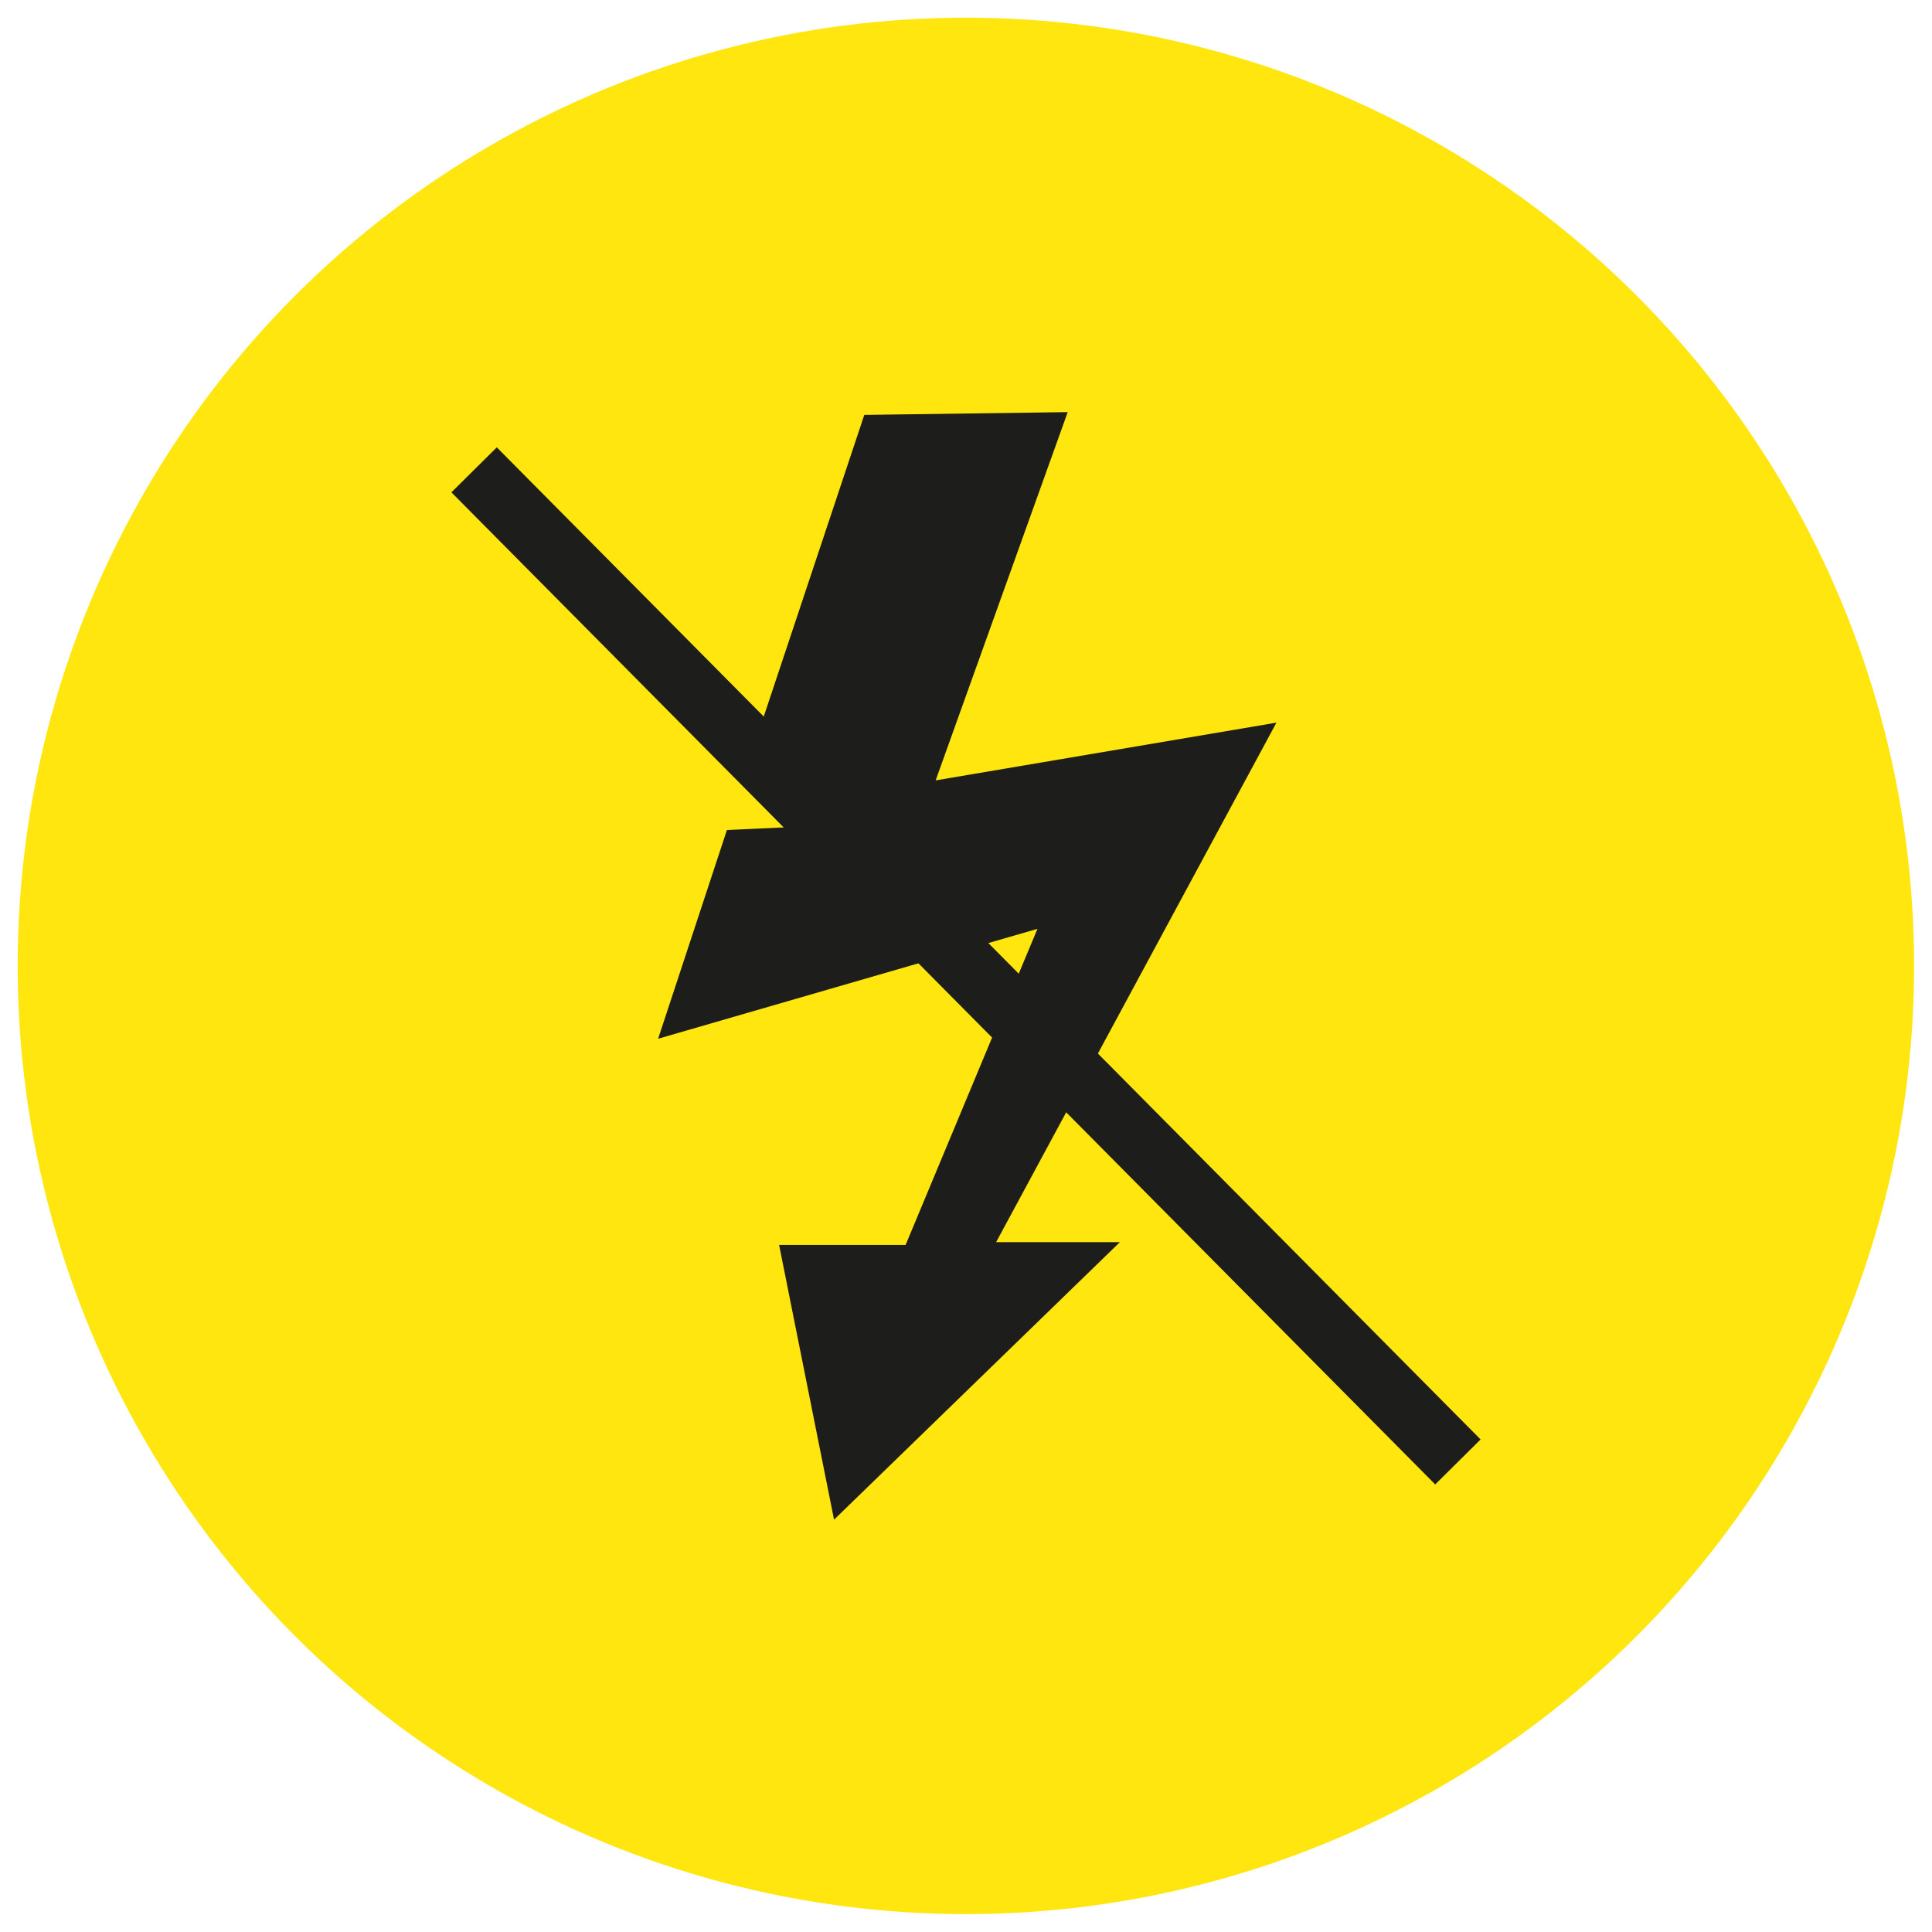
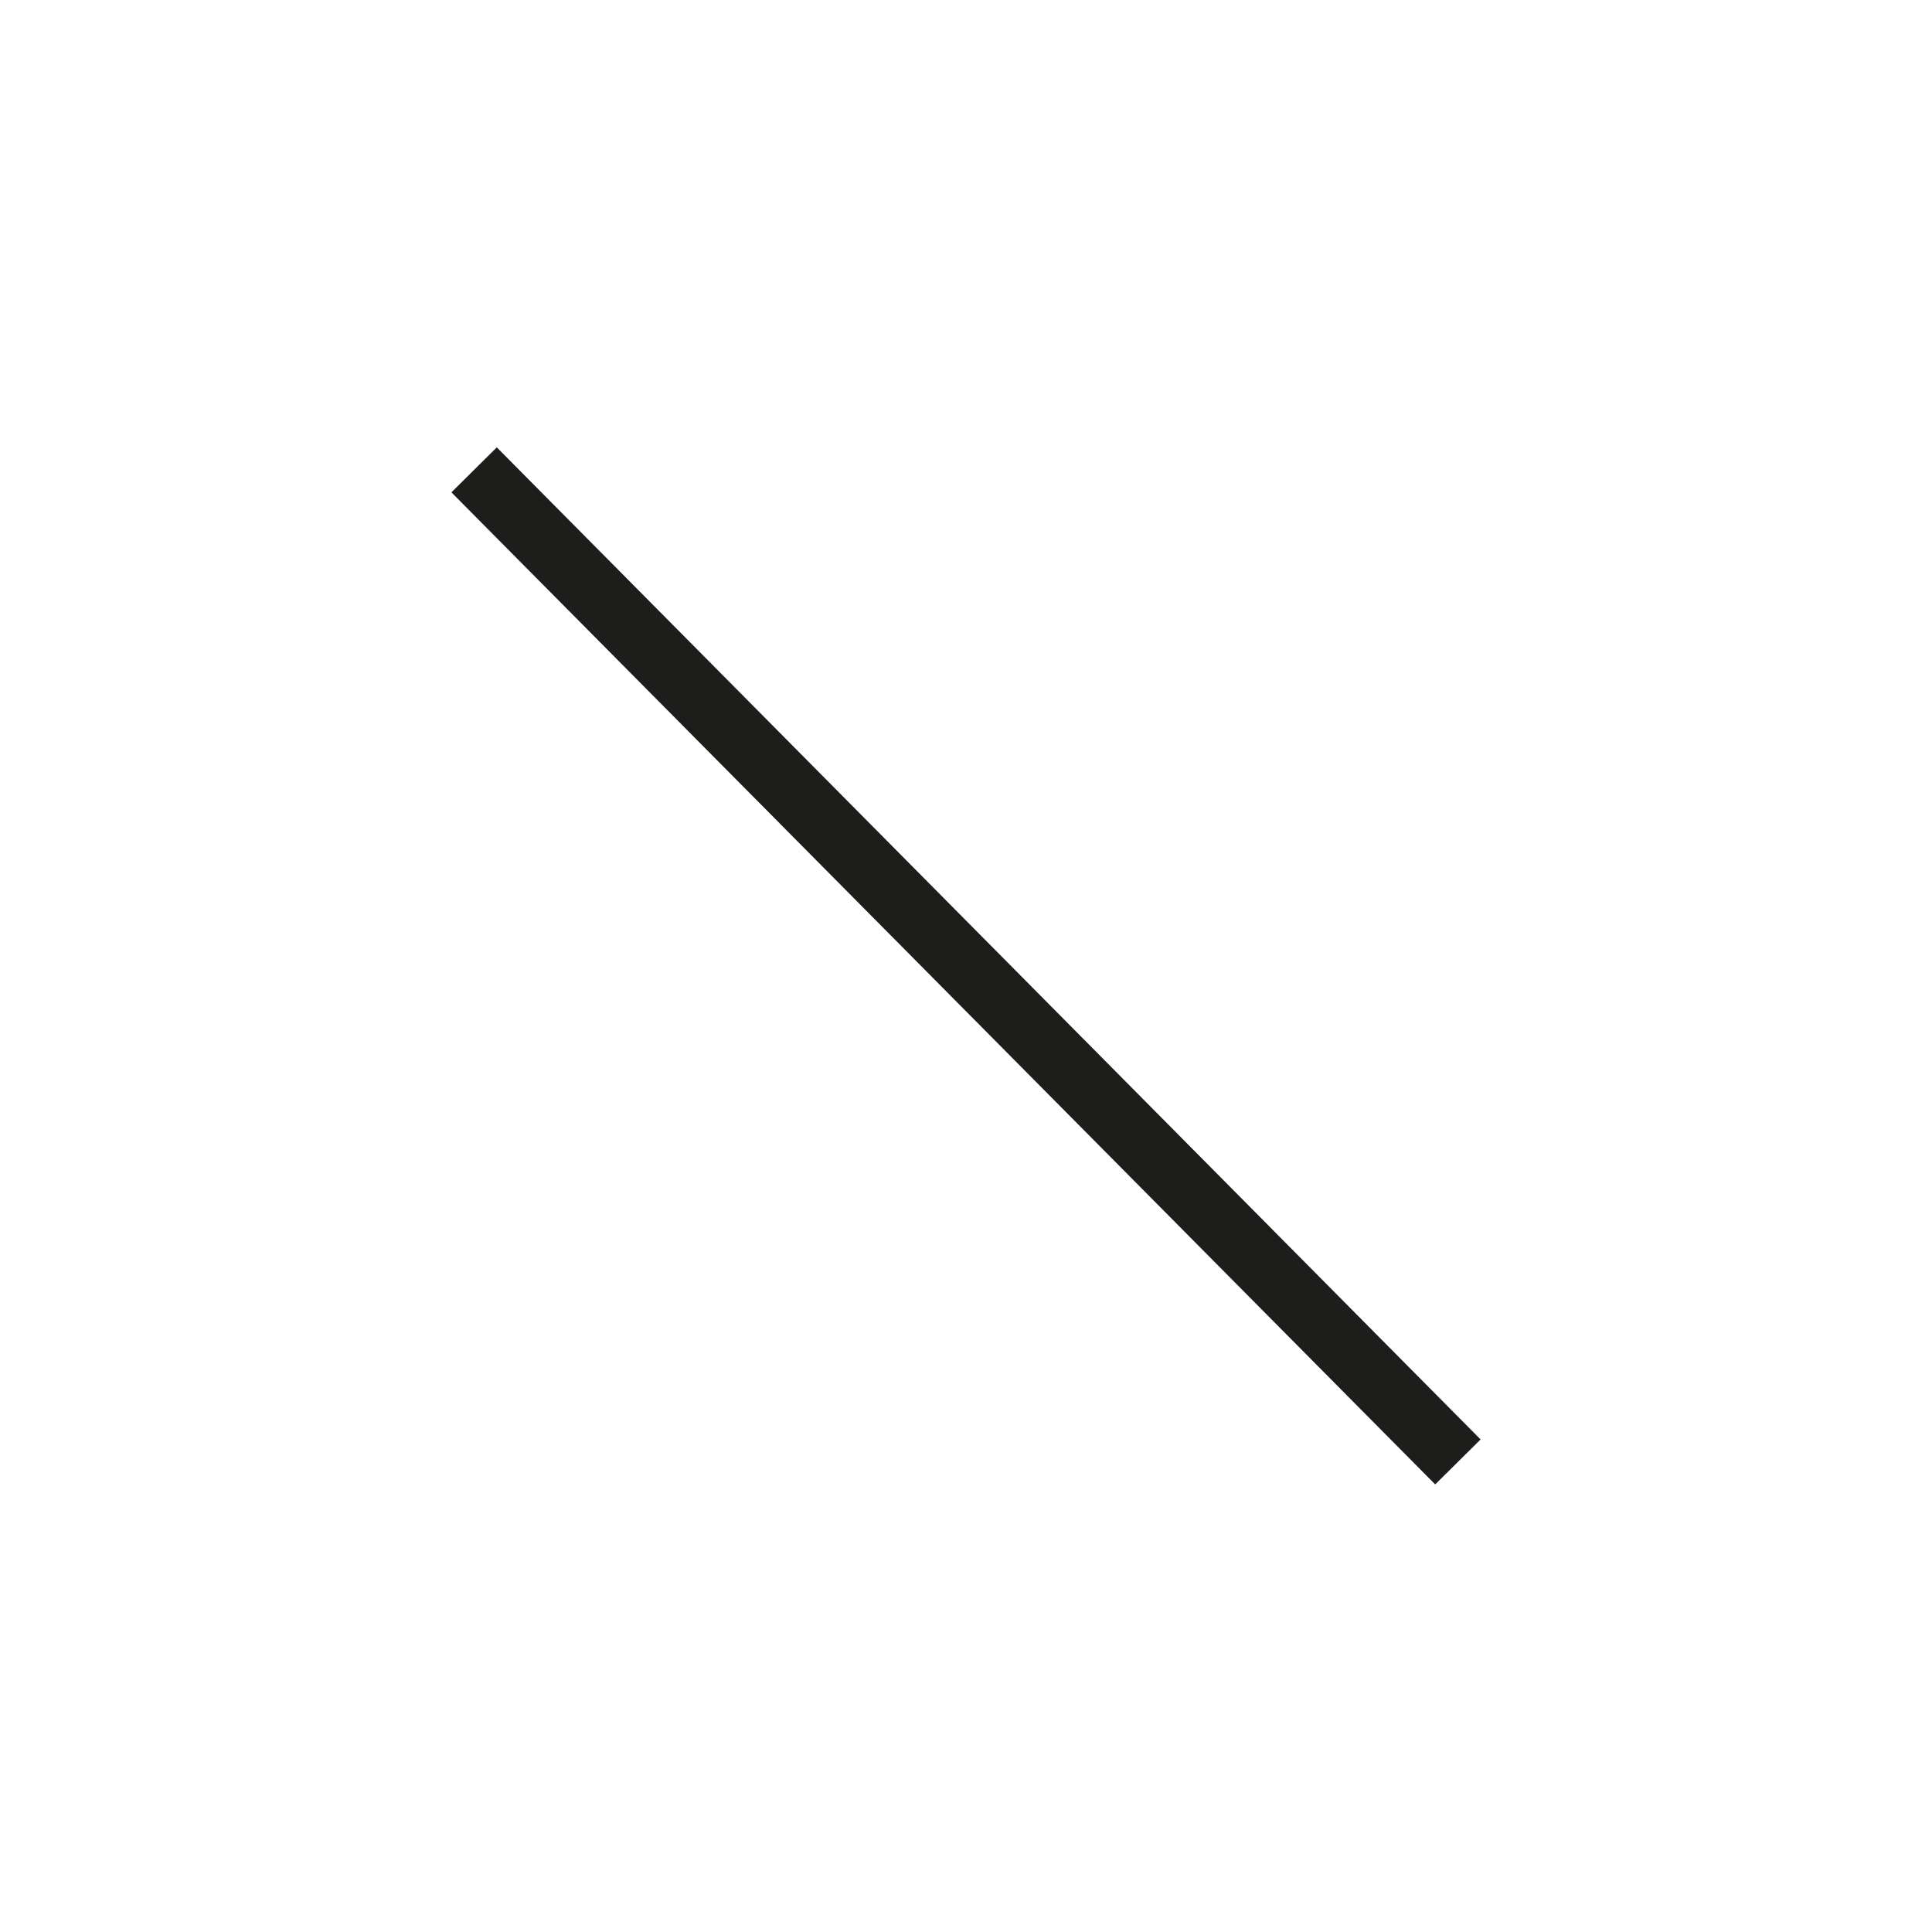
<svg xmlns="http://www.w3.org/2000/svg" viewBox="0 0 90.71 90.71">
  <defs>
    <style>
      .cls-1 {
        fill: none;
        stroke: #1d1d1b;
        stroke-miterlimit: 10;
        stroke-width: 3px;
      }

      .cls-2 {
        fill: #1d1d1b;
      }

      .cls-2, .cls-3 {
        stroke-width: 0px;
      }

      .cls-3 {
        fill: #ffe60e;
      }
    </style>
  </defs>
  <g id="cirkels">
-     <circle class="cls-3" cx="45.35" cy="45.35" r="44.52" />
-   </g>
+     </g>
  <g id="Iconen">
    <g>
-       <polygon class="cls-2" points="40.58 19.48 50.13 19.35 43.93 36.64 59.93 33.93 46.77 58.32 52.58 58.32 39.16 71.35 36.58 58.45 42.52 58.45 48.71 43.61 30.9 48.77 34.13 38.97 36.97 38.84 34.9 36.52 40.58 19.48" />
      <line class="cls-1" x1="22.26" y1="22.06" x2="68.45" y2="68.64" />
    </g>
  </g>
</svg>